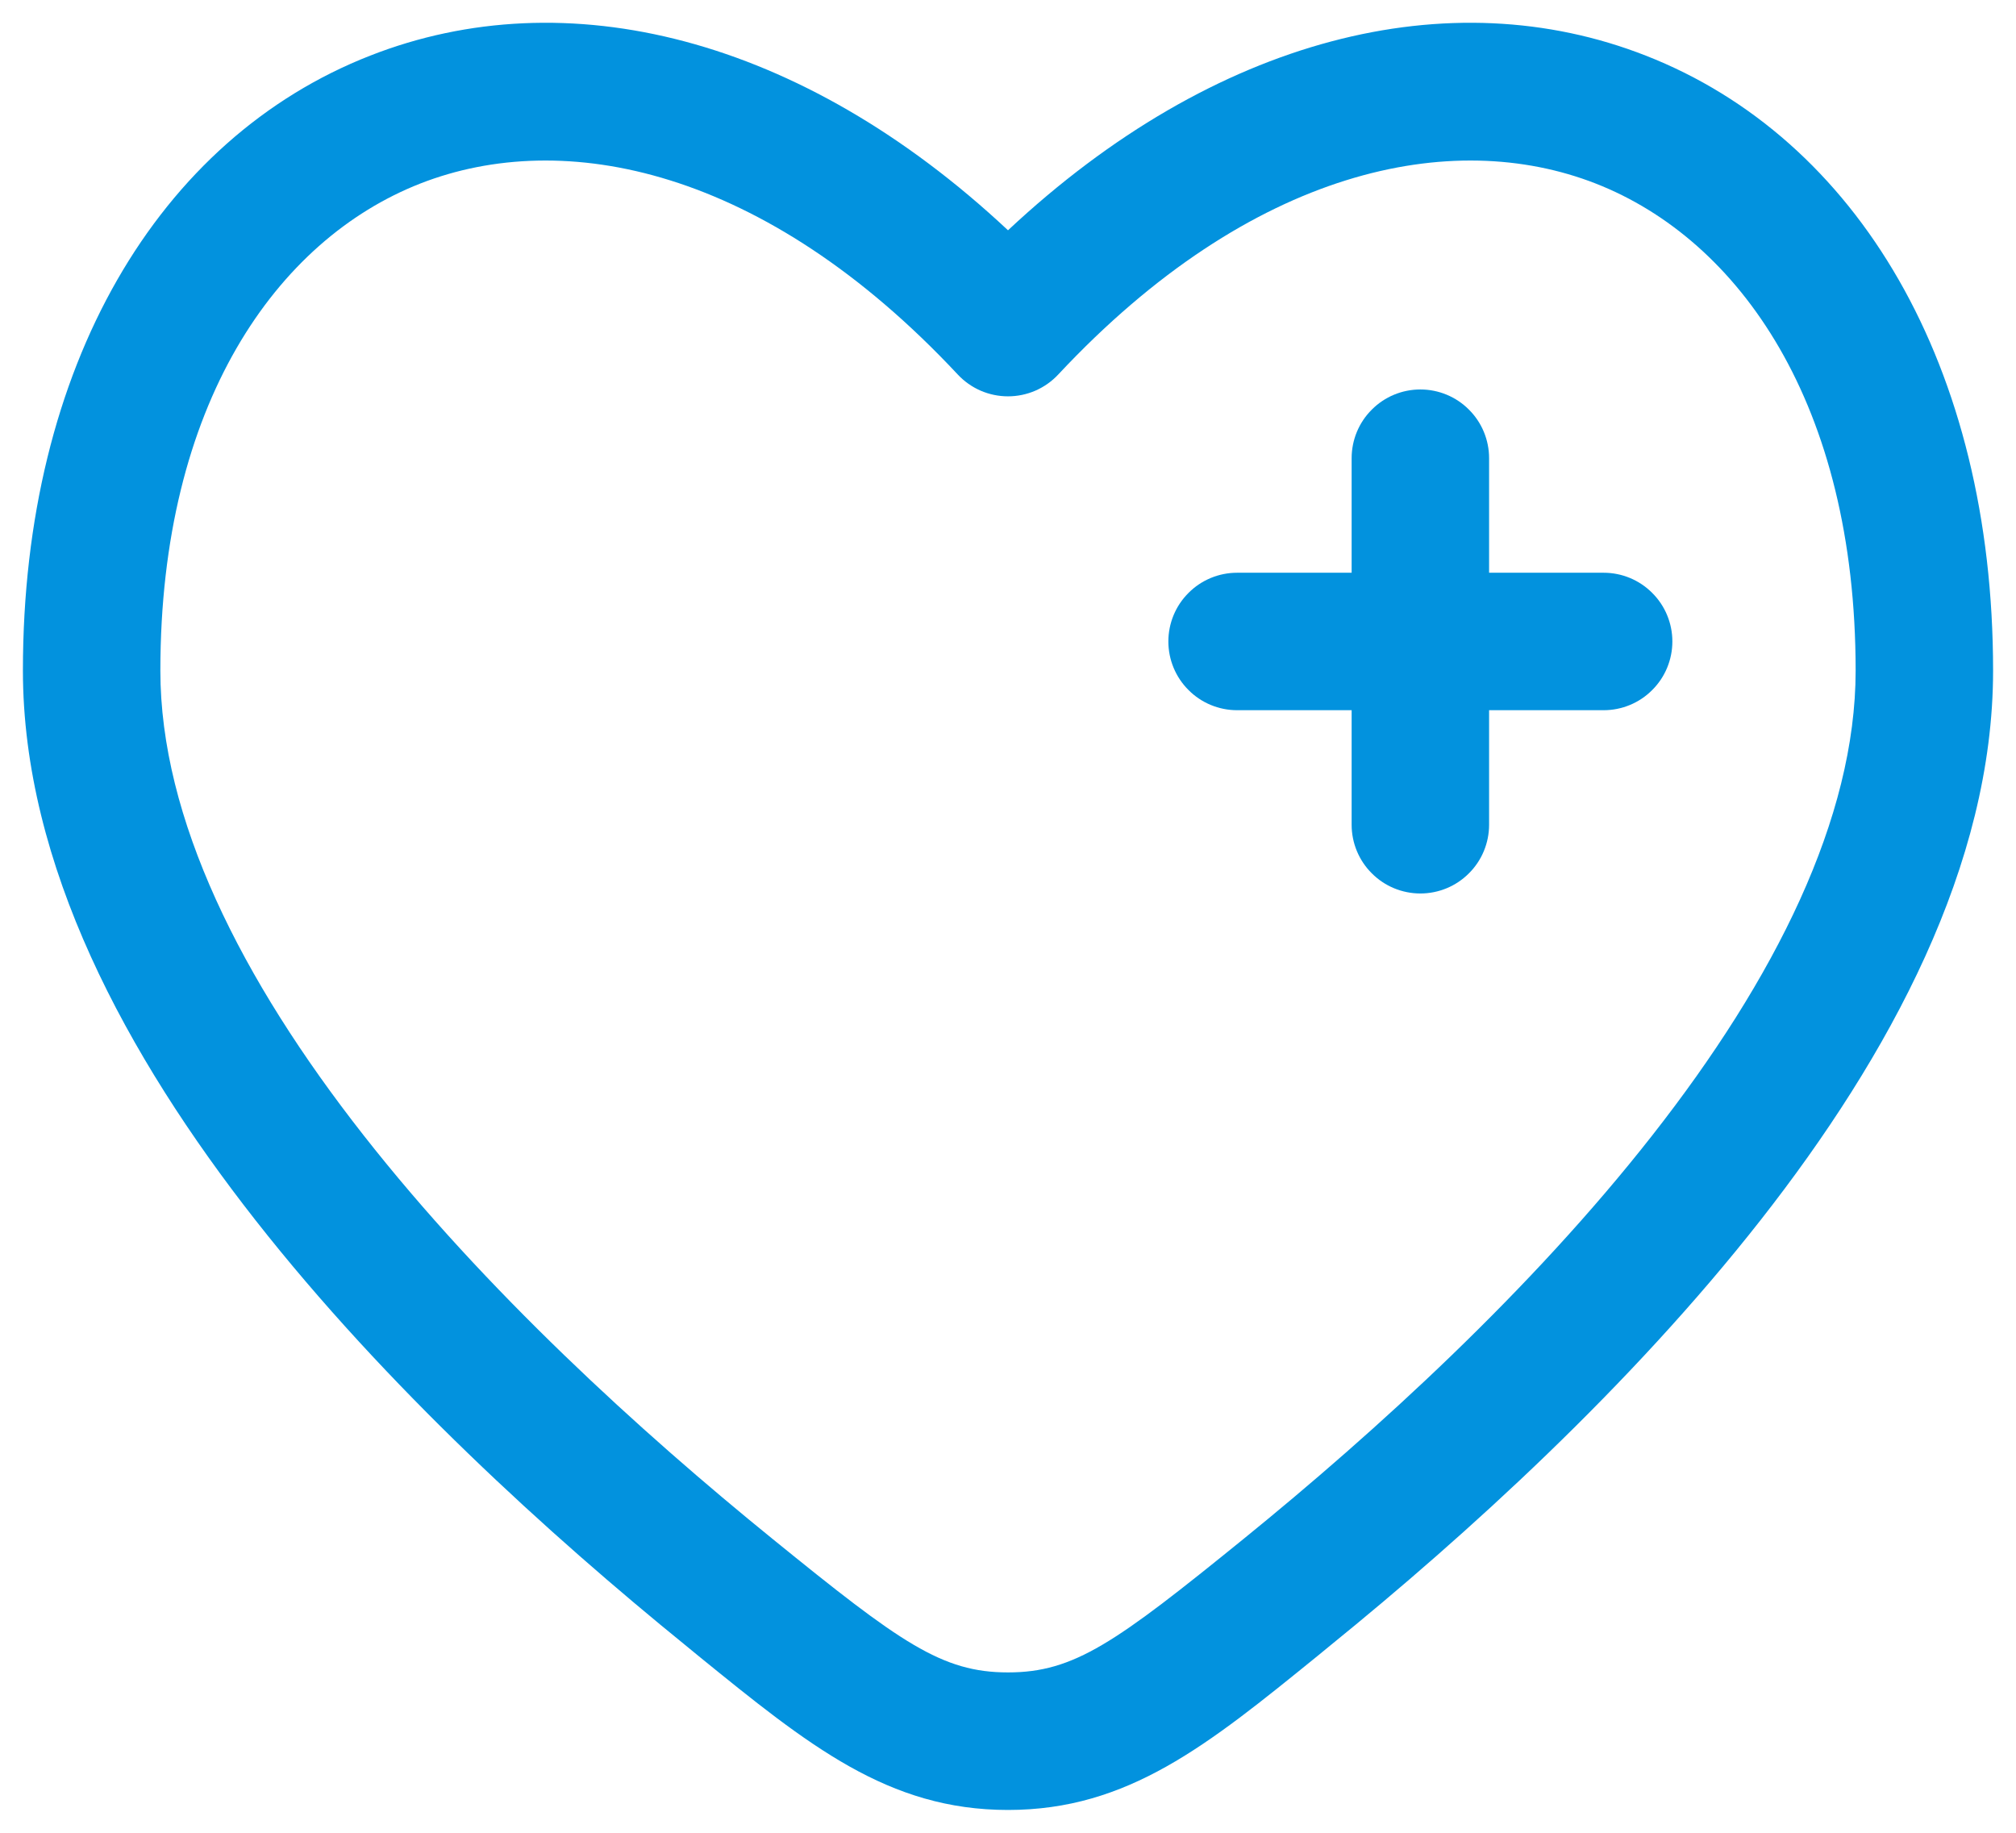
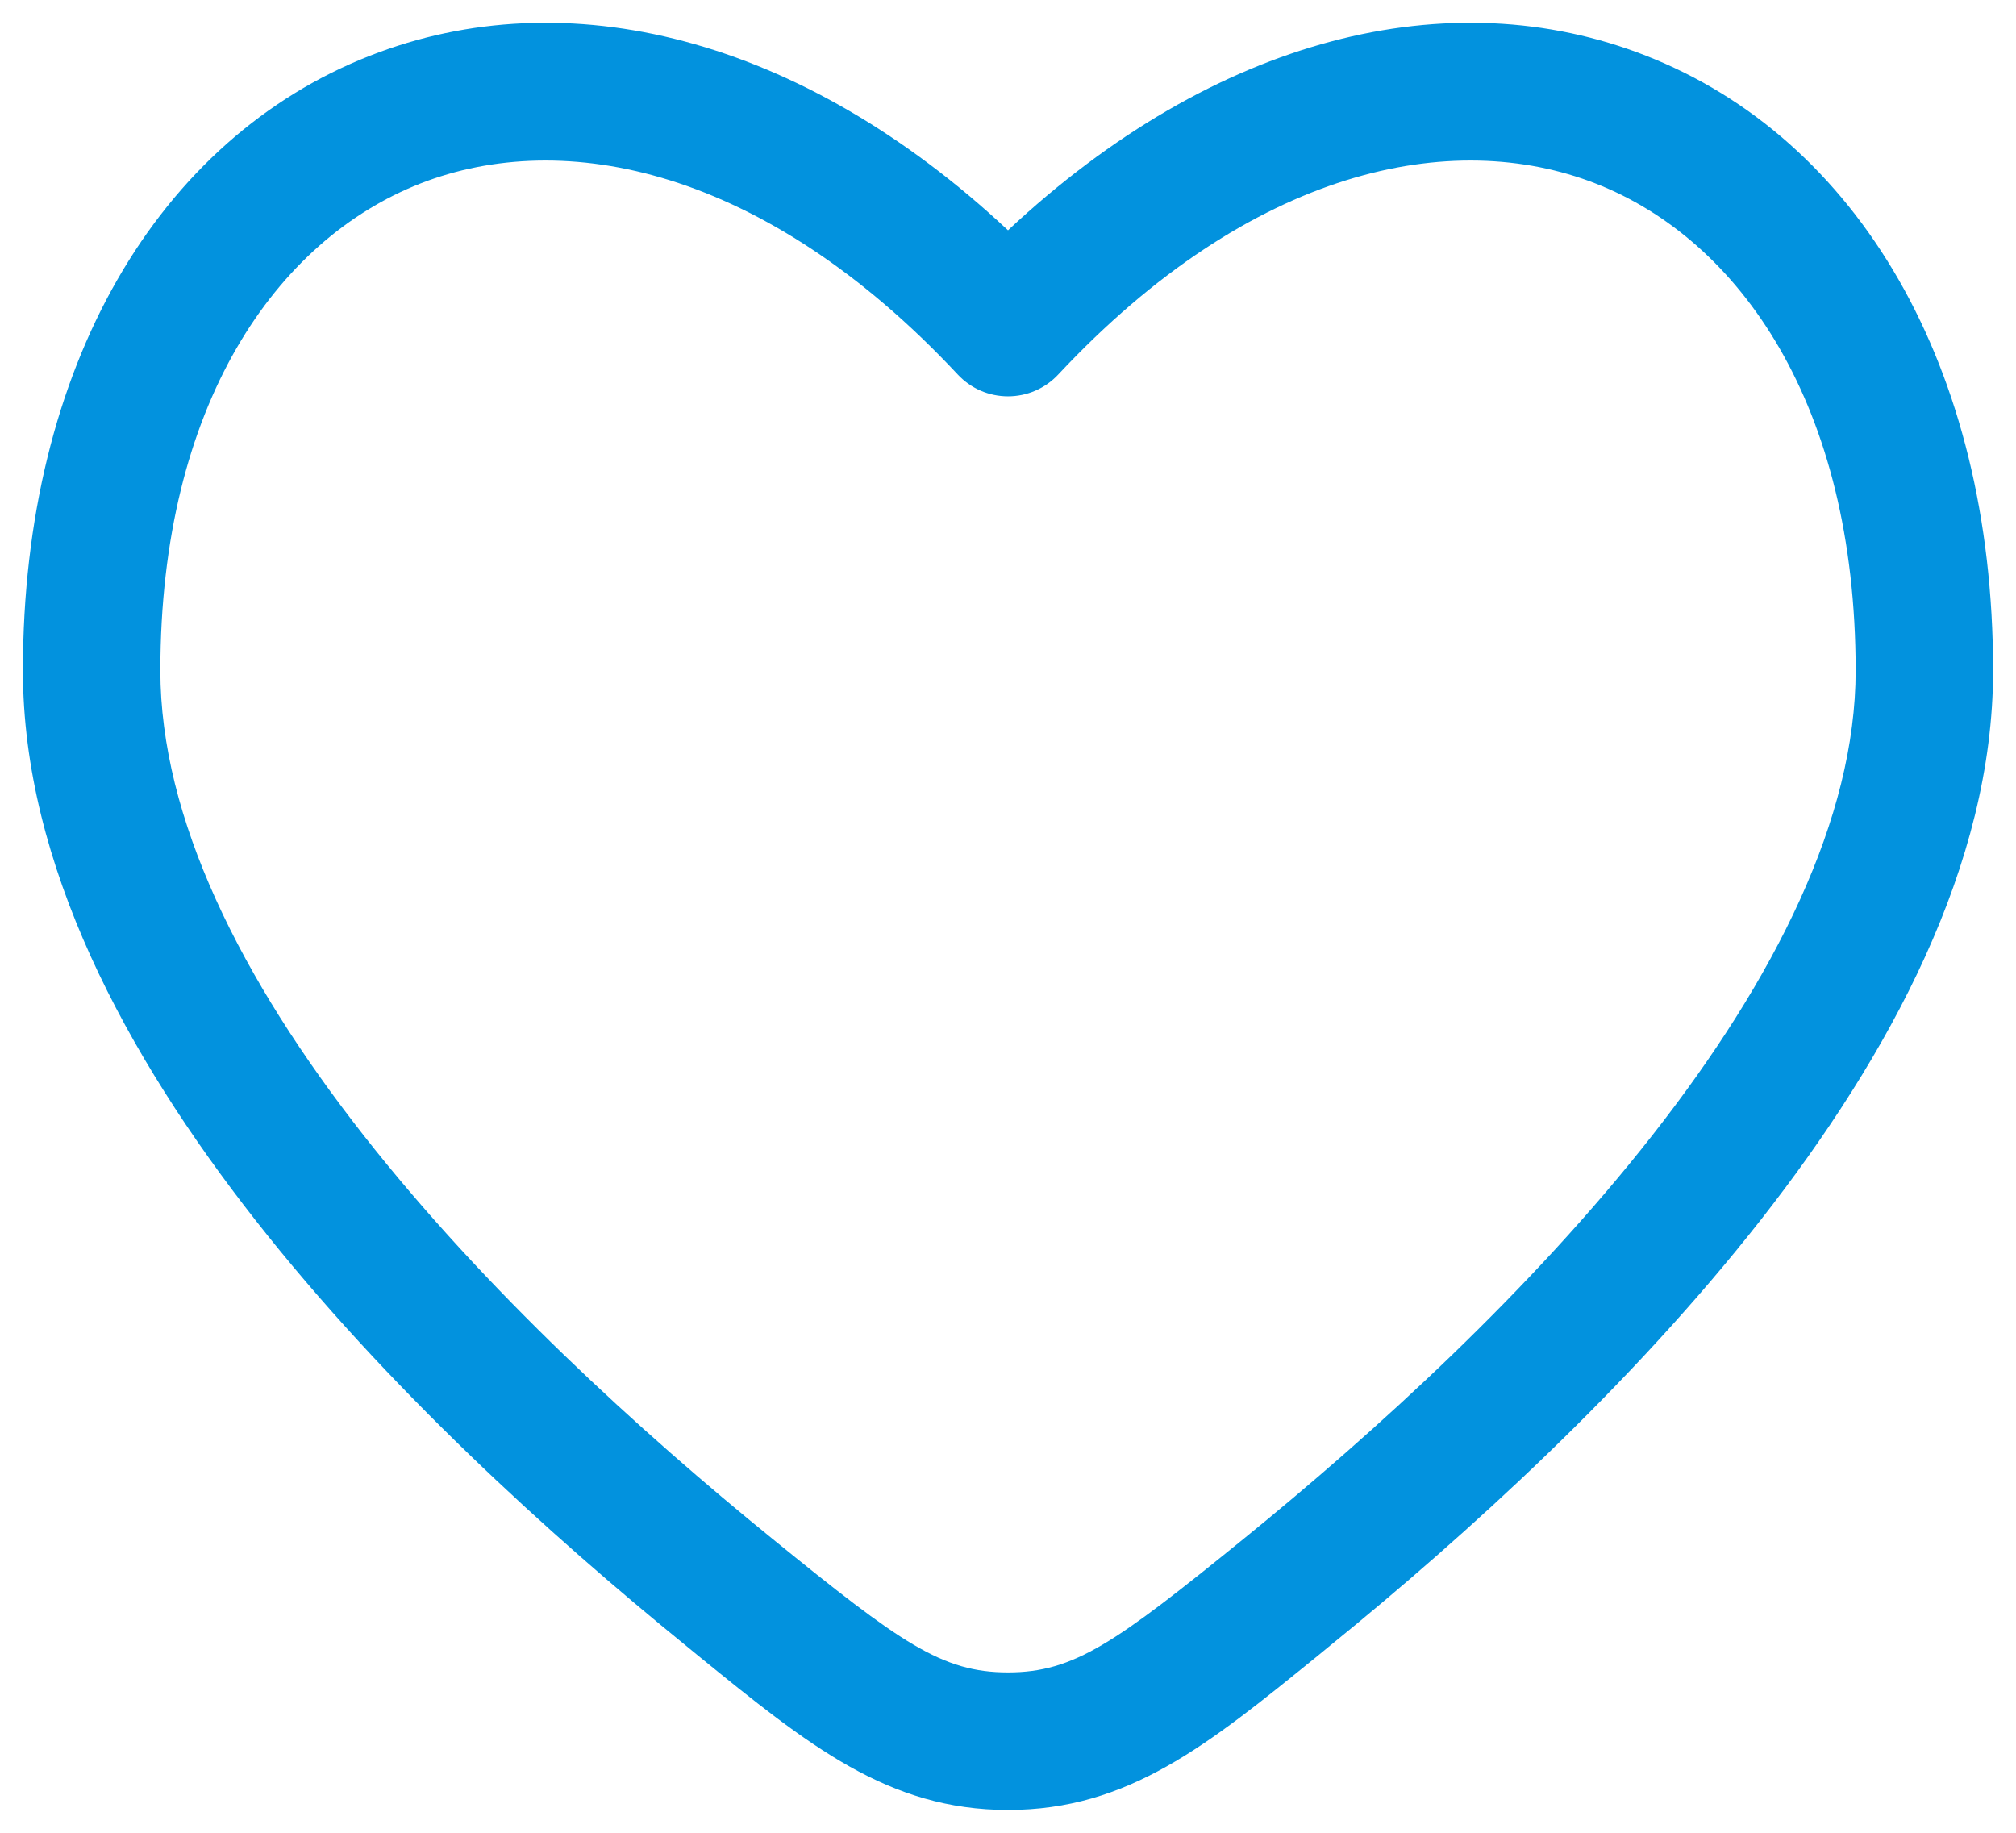
<svg xmlns="http://www.w3.org/2000/svg" width="22" height="20" viewBox="0 0 22 20" fill="none">
  <g id="Group">
-     <path id="Vector" d="M16.25 5C16.25 4.801 16.171 4.61 16.03 4.47C15.89 4.329 15.699 4.25 15.5 4.25C15.301 4.25 15.11 4.329 14.97 4.47C14.829 4.61 14.75 4.801 14.75 5V6.25H13.5C13.301 6.25 13.11 6.329 12.97 6.47C12.829 6.61 12.75 6.801 12.75 7C12.75 7.199 12.829 7.39 12.97 7.53C13.11 7.671 13.301 7.75 13.5 7.75H14.75V9C14.75 9.199 14.829 9.39 14.97 9.53C15.11 9.671 15.301 9.75 15.5 9.75C15.699 9.75 15.89 9.671 16.03 9.53C16.171 9.39 16.25 9.199 16.25 9V7.75H17.5C17.699 7.75 17.89 7.671 18.03 7.53C18.171 7.39 18.25 7.199 18.25 7C18.25 6.801 18.171 6.61 18.03 6.47C17.89 6.329 17.699 6.25 17.5 6.25H16.25V5Z" fill="#0292DE" />
    <path id="Vector_2" fill-rule="evenodd" clip-rule="evenodd" d="M21.75 7.318C21.75 3.992 20.268 1.51 17.96 0.607C15.825 -0.23 13.262 0.396 11 2.513C8.738 0.396 6.175 -0.23 4.04 0.607C1.732 1.51 0.25 3.992 0.25 7.317C0.25 9.436 1.38 11.52 2.787 13.314C4.209 15.127 5.997 16.75 7.489 17.961L7.623 18.071C8.823 19.046 9.691 19.751 11 19.751C12.31 19.751 13.176 19.046 14.377 18.071L14.511 17.961C16.003 16.751 17.791 15.127 19.213 13.314C20.62 11.52 21.75 9.436 21.75 7.318ZM11.548 4.087C13.66 1.828 15.849 1.391 17.414 2.003C18.982 2.617 20.25 4.413 20.25 7.318C20.25 8.929 19.37 10.682 18.032 12.388C16.708 14.078 15.016 15.62 13.566 16.797C12.173 17.927 11.723 18.25 11 18.25C10.277 18.25 9.827 17.927 8.434 16.796C6.984 15.62 5.292 14.077 3.968 12.389C2.629 10.682 1.75 8.929 1.75 7.318C1.75 4.413 3.018 2.618 4.586 2.003C6.151 1.391 8.34 1.828 10.452 4.087C10.522 4.162 10.607 4.222 10.701 4.263C10.796 4.304 10.897 4.325 11 4.325C11.103 4.325 11.204 4.304 11.299 4.263C11.393 4.222 11.478 4.162 11.548 4.087Z" fill="#0292DE" />
  </g>
</svg>